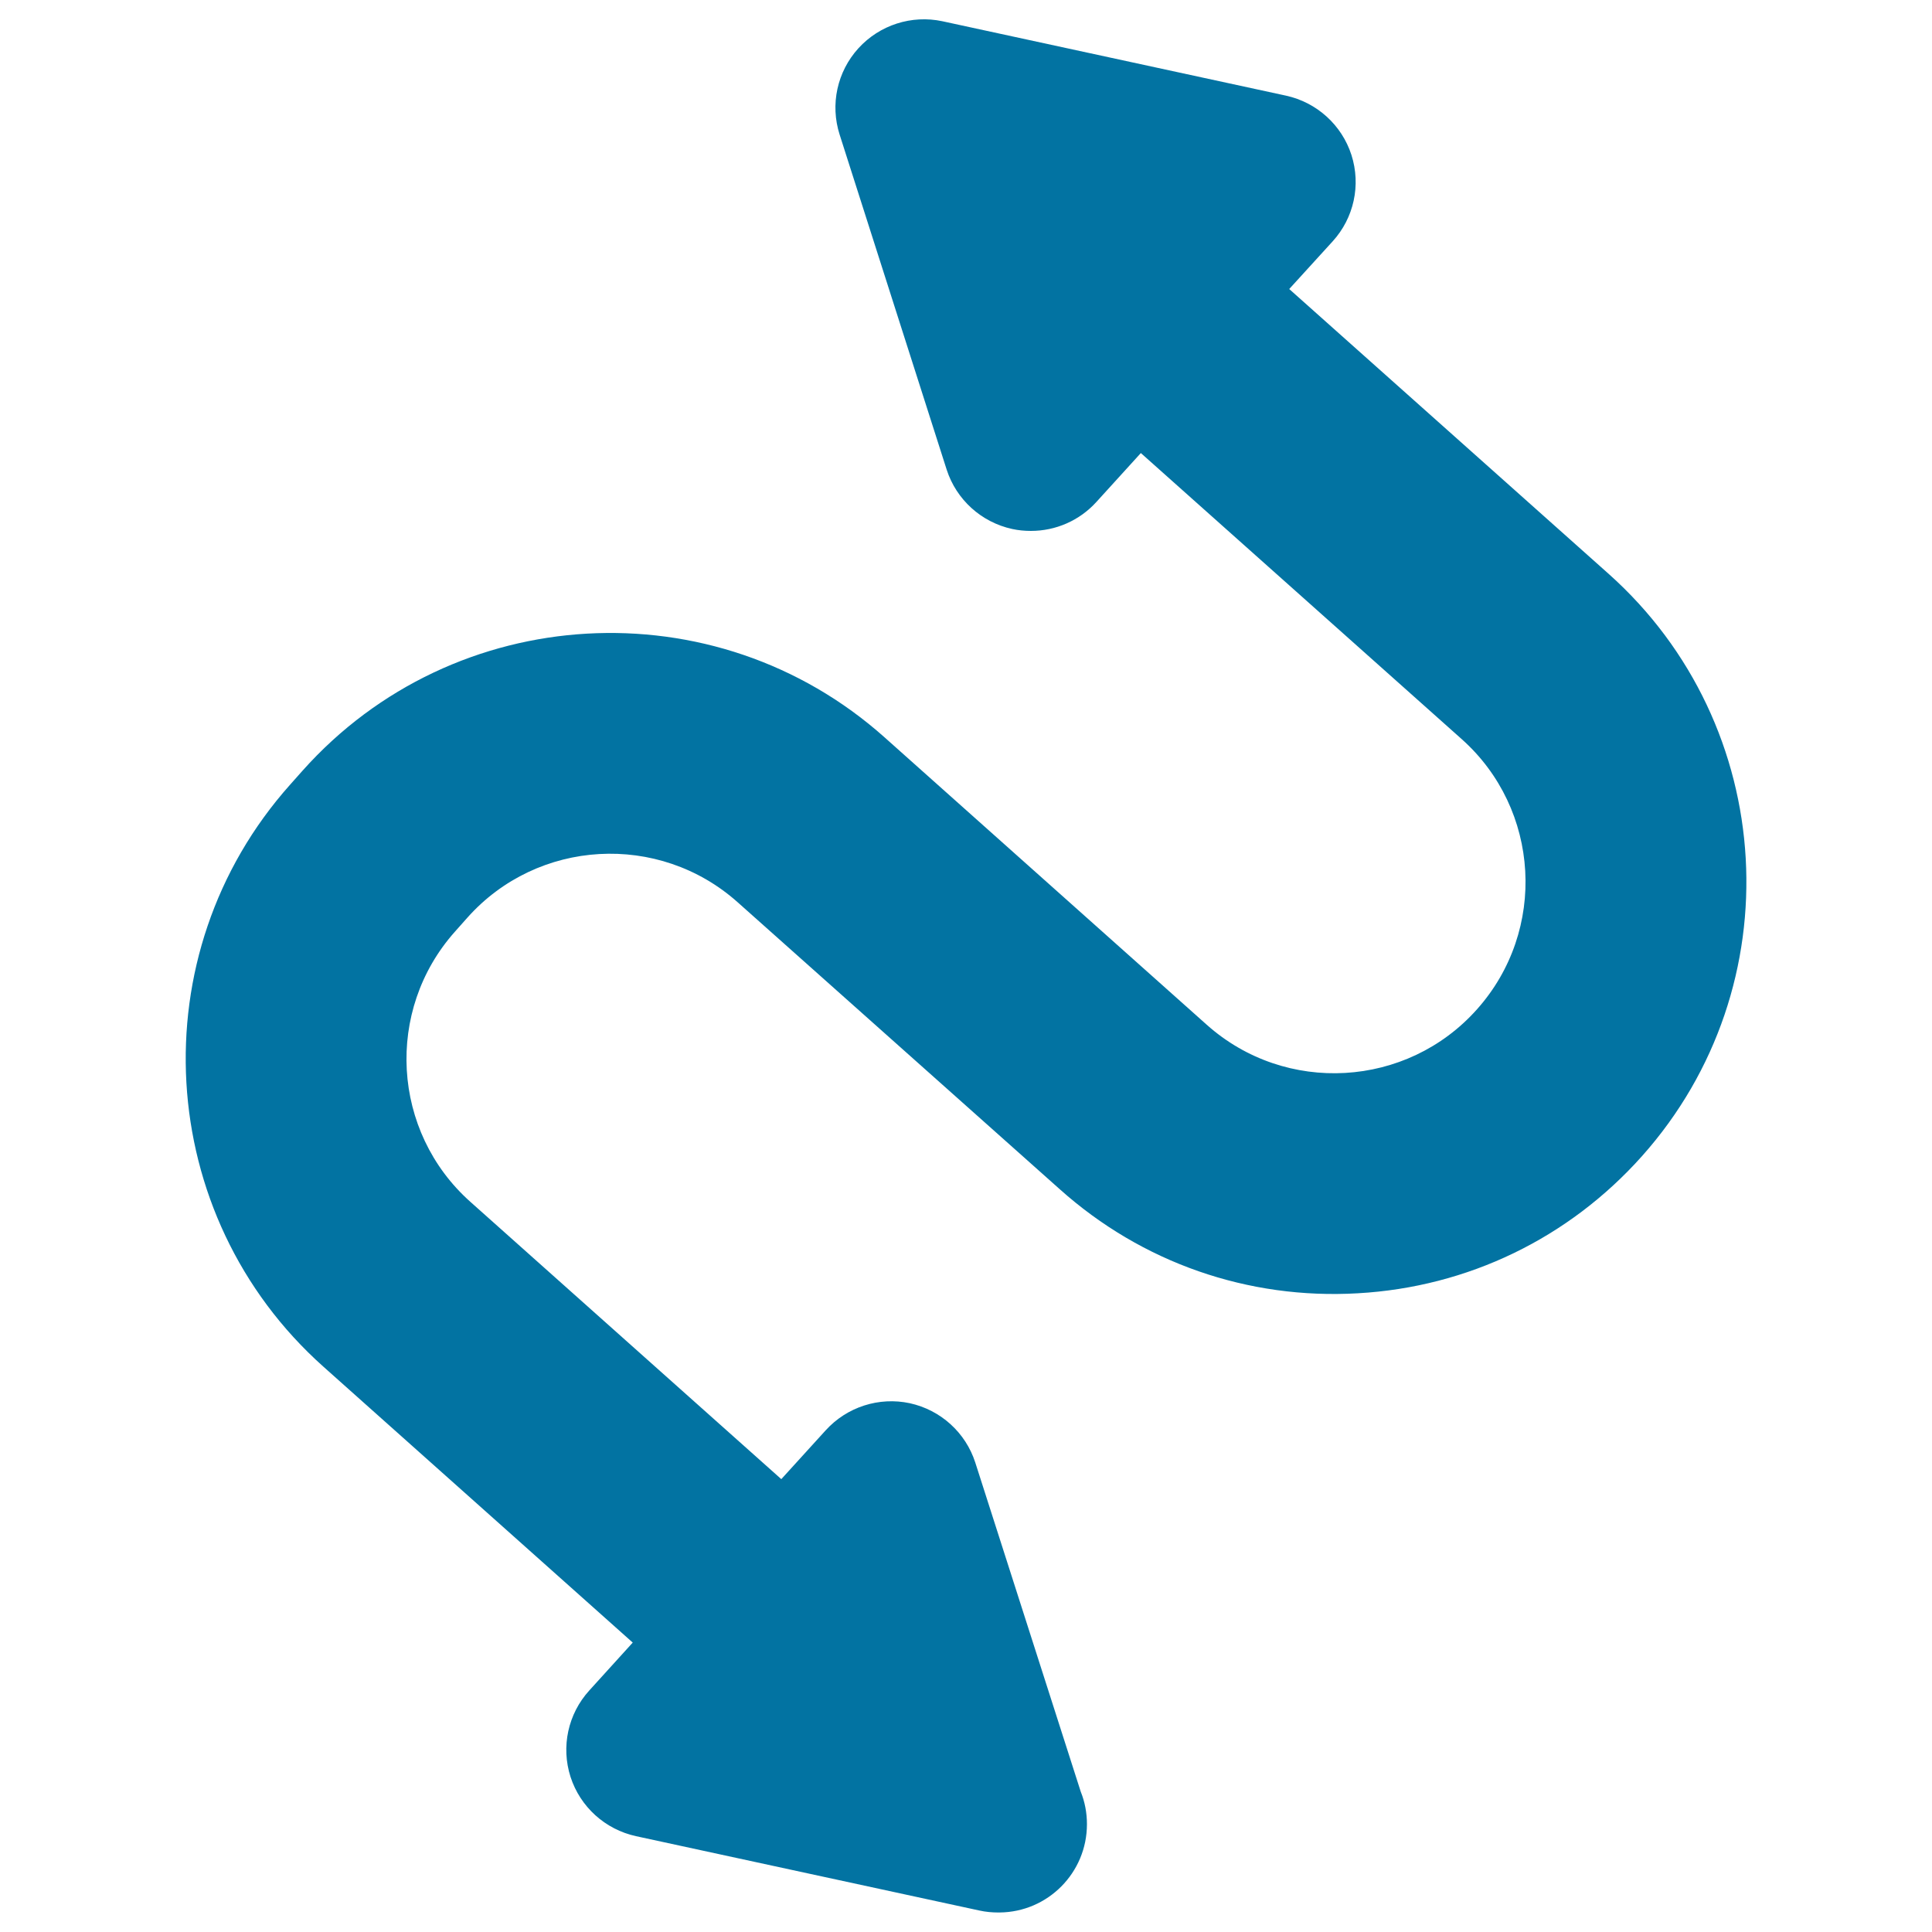
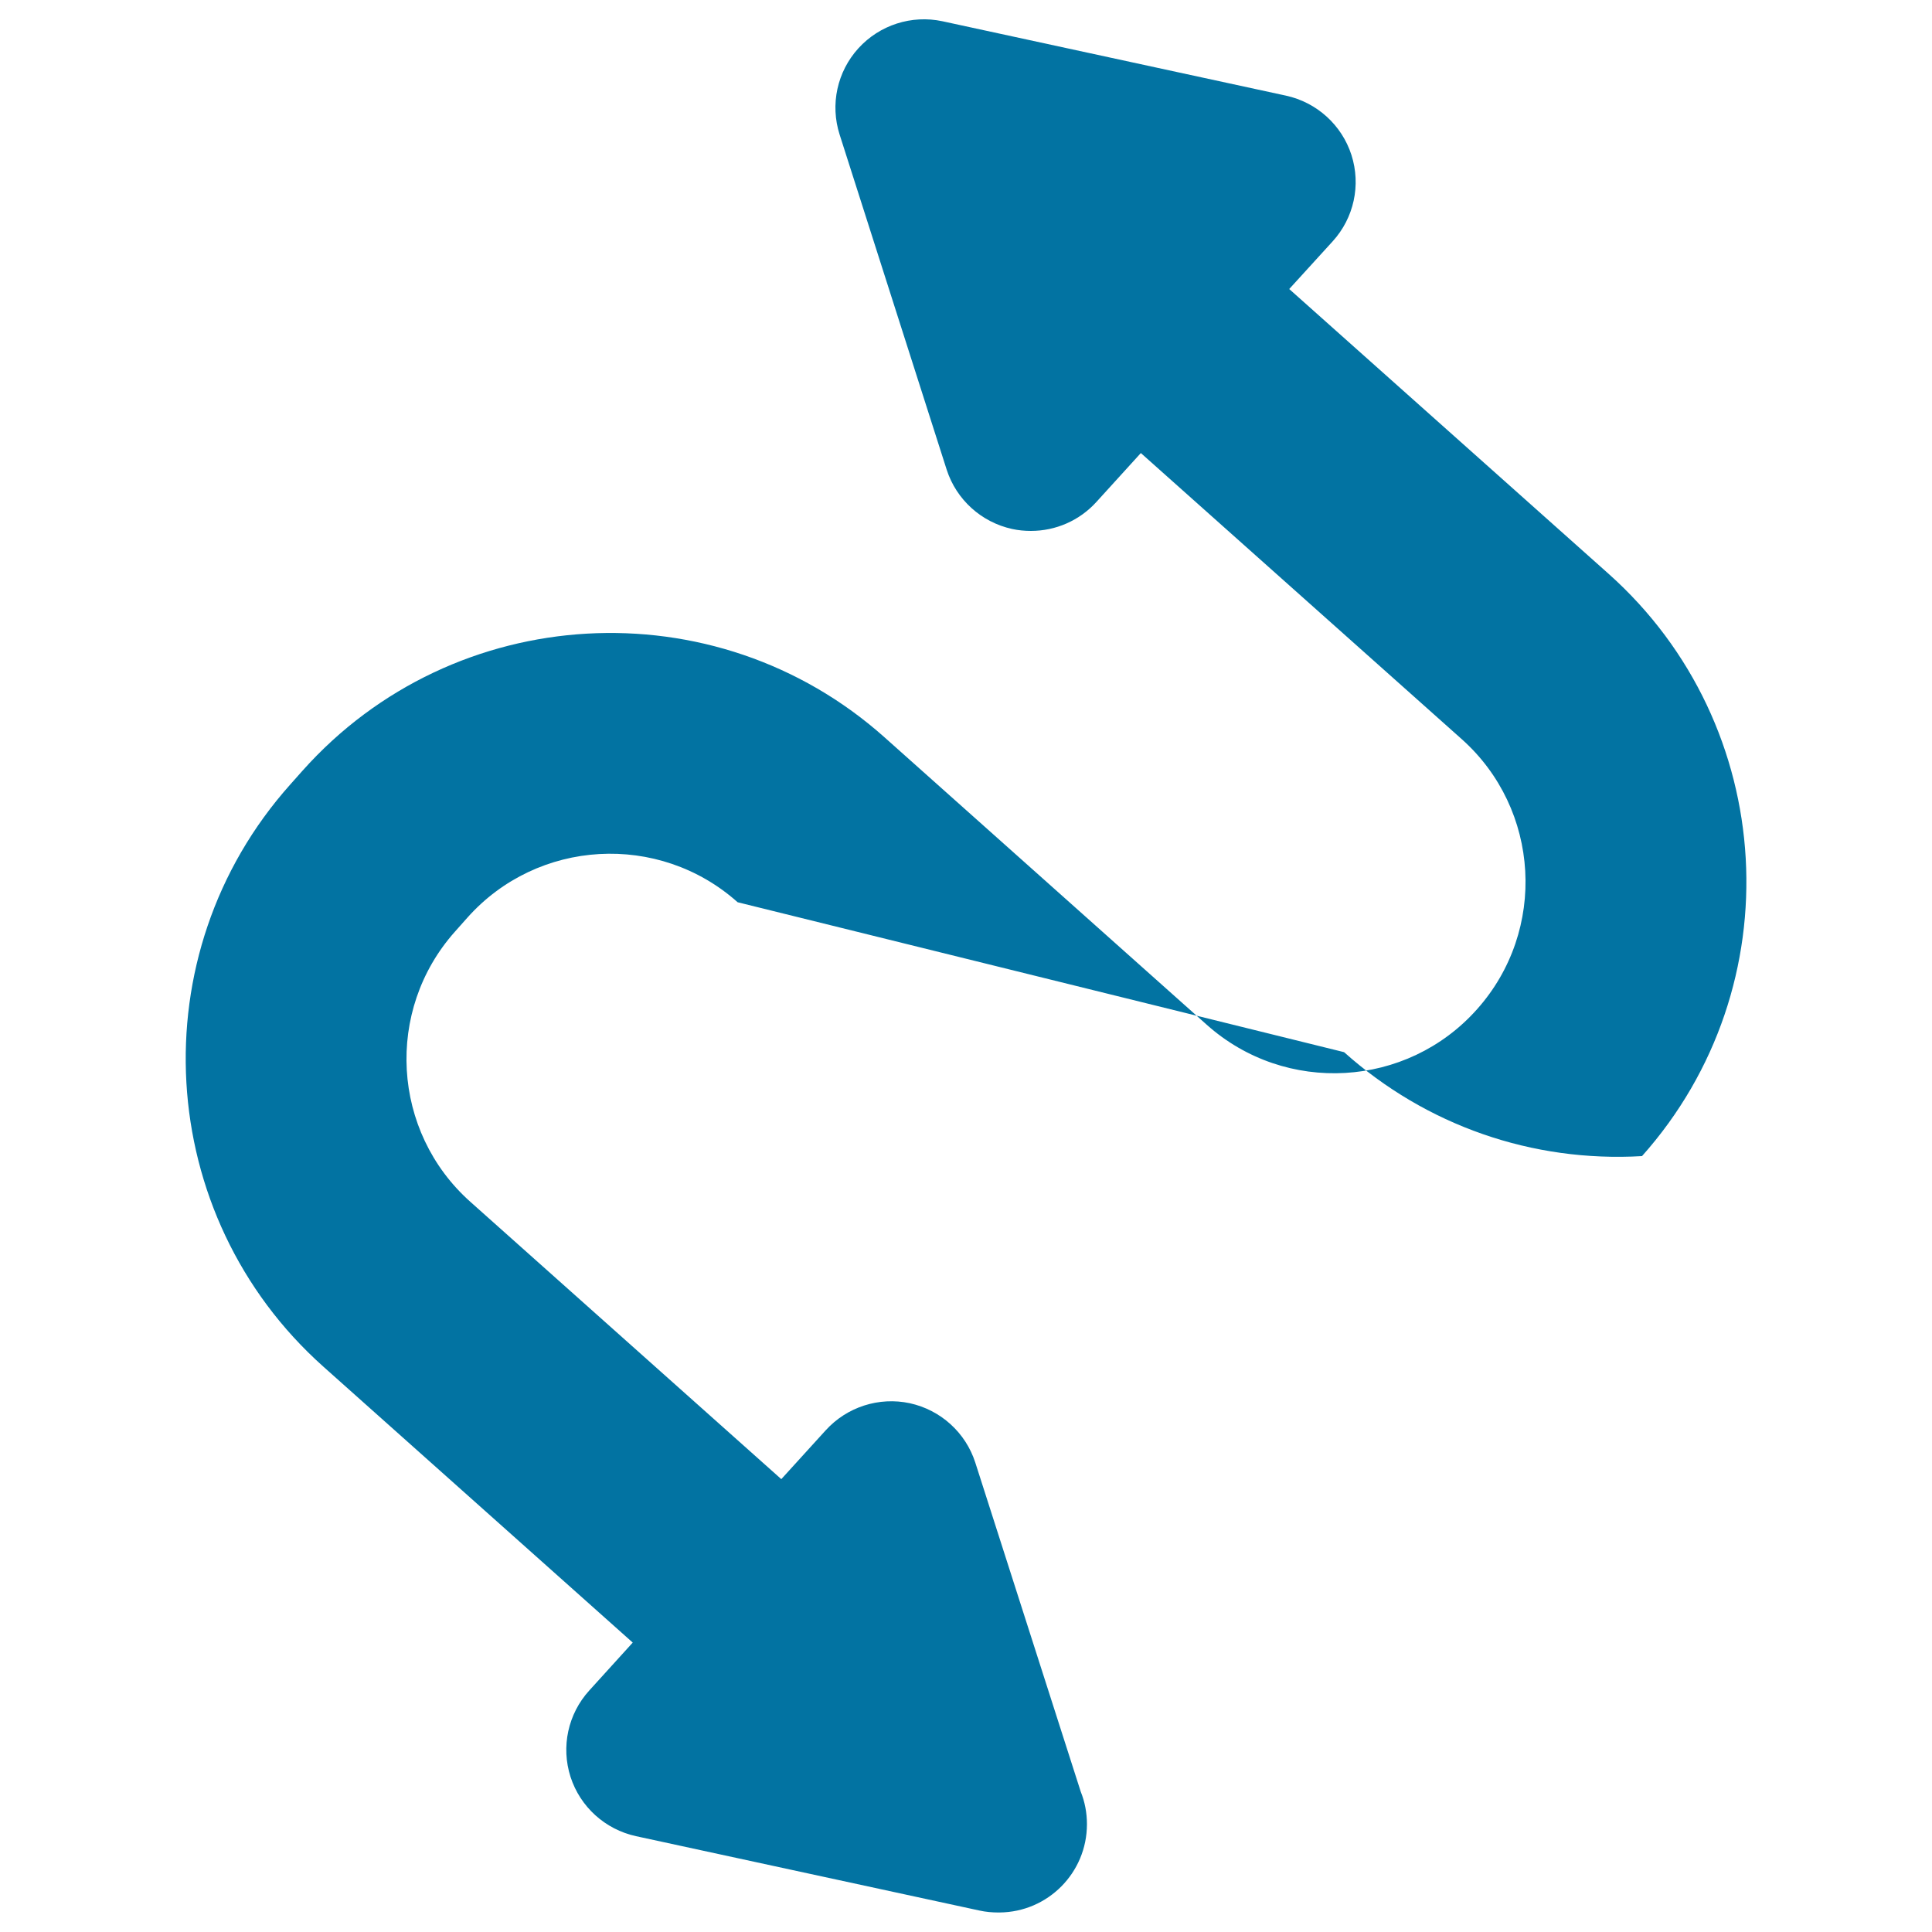
<svg xmlns="http://www.w3.org/2000/svg" viewBox="0 0 1000 1000" style="fill:#0273a2">
  <title>Double Arrow SVG icon</title>
-   <path d="M849.9,598.4c-37.9,42.5-90.2,67.8-147.1,71c-56.8,3.3-111.7-15.8-154.2-53.8L381.8,467c-40.8-36.4-103.6-32.8-139.9,8l-6.4,7.2c-36.4,40.8-32.8,103.6,8,139.9l160.9,143.5l23-25.3c11-12.1,27.6-17.4,43.5-14c16,3.5,28.9,15.2,33.9,30.7l54.6,170.4c2.1,5.2,3.2,10.9,3.2,16.8c0,25.1-20.2,45.5-45.3,45.7c-0.2,0-0.4,0-0.6,0c-3.2,0-6.5-0.3-9.7-1l-177.8-38.5c-16-3.5-28.9-15.2-33.9-30.7c-5-15.6-1.3-32.6,9.7-44.7l22.5-24.8L167.4,707.4c-87.8-78.3-95.6-213.5-17.2-301.3l6.4-7.2c78.3-87.8,213.5-95.6,301.3-17.2l166.7,148.7c40.8,36.4,103.6,32.8,139.9-8c36.4-40.8,32.8-103.6-8-139.9l-166-148l-23,25.3c-8.8,9.7-21.1,15-33.9,15c-3.2,0-6.5-0.3-9.7-1c-16-3.5-28.9-15.2-33.9-30.7L434.6,69.7c-5-15.6-1.3-32.6,9.7-44.7c11-12.1,27.6-17.4,43.5-14l177.8,38.5c16,3.5,28.9,15.2,33.9,30.7c5,15.6,1.3,32.6-9.7,44.7l-22.5,24.7l165.3,147.4C920.5,375.4,928.2,510.6,849.9,598.4z" />
+   <path d="M849.9,598.4c-56.8,3.3-111.7-15.8-154.2-53.8L381.8,467c-40.8-36.4-103.6-32.8-139.9,8l-6.4,7.2c-36.4,40.8-32.8,103.6,8,139.9l160.9,143.5l23-25.3c11-12.1,27.6-17.4,43.5-14c16,3.5,28.9,15.2,33.9,30.7l54.6,170.4c2.1,5.2,3.2,10.9,3.2,16.8c0,25.1-20.2,45.5-45.3,45.7c-0.2,0-0.4,0-0.6,0c-3.2,0-6.5-0.3-9.7-1l-177.8-38.5c-16-3.5-28.9-15.2-33.9-30.7c-5-15.6-1.3-32.6,9.7-44.7l22.5-24.8L167.4,707.4c-87.8-78.3-95.6-213.5-17.2-301.3l6.4-7.2c78.3-87.8,213.5-95.6,301.3-17.2l166.7,148.7c40.8,36.4,103.6,32.8,139.9-8c36.4-40.8,32.8-103.6-8-139.9l-166-148l-23,25.3c-8.8,9.7-21.1,15-33.9,15c-3.2,0-6.5-0.3-9.7-1c-16-3.5-28.9-15.2-33.9-30.7L434.6,69.7c-5-15.6-1.3-32.6,9.7-44.7c11-12.1,27.6-17.4,43.5-14l177.8,38.5c16,3.5,28.9,15.2,33.9,30.7c5,15.6,1.3,32.6-9.7,44.7l-22.5,24.7l165.3,147.4C920.5,375.4,928.2,510.6,849.9,598.4z" />
</svg>